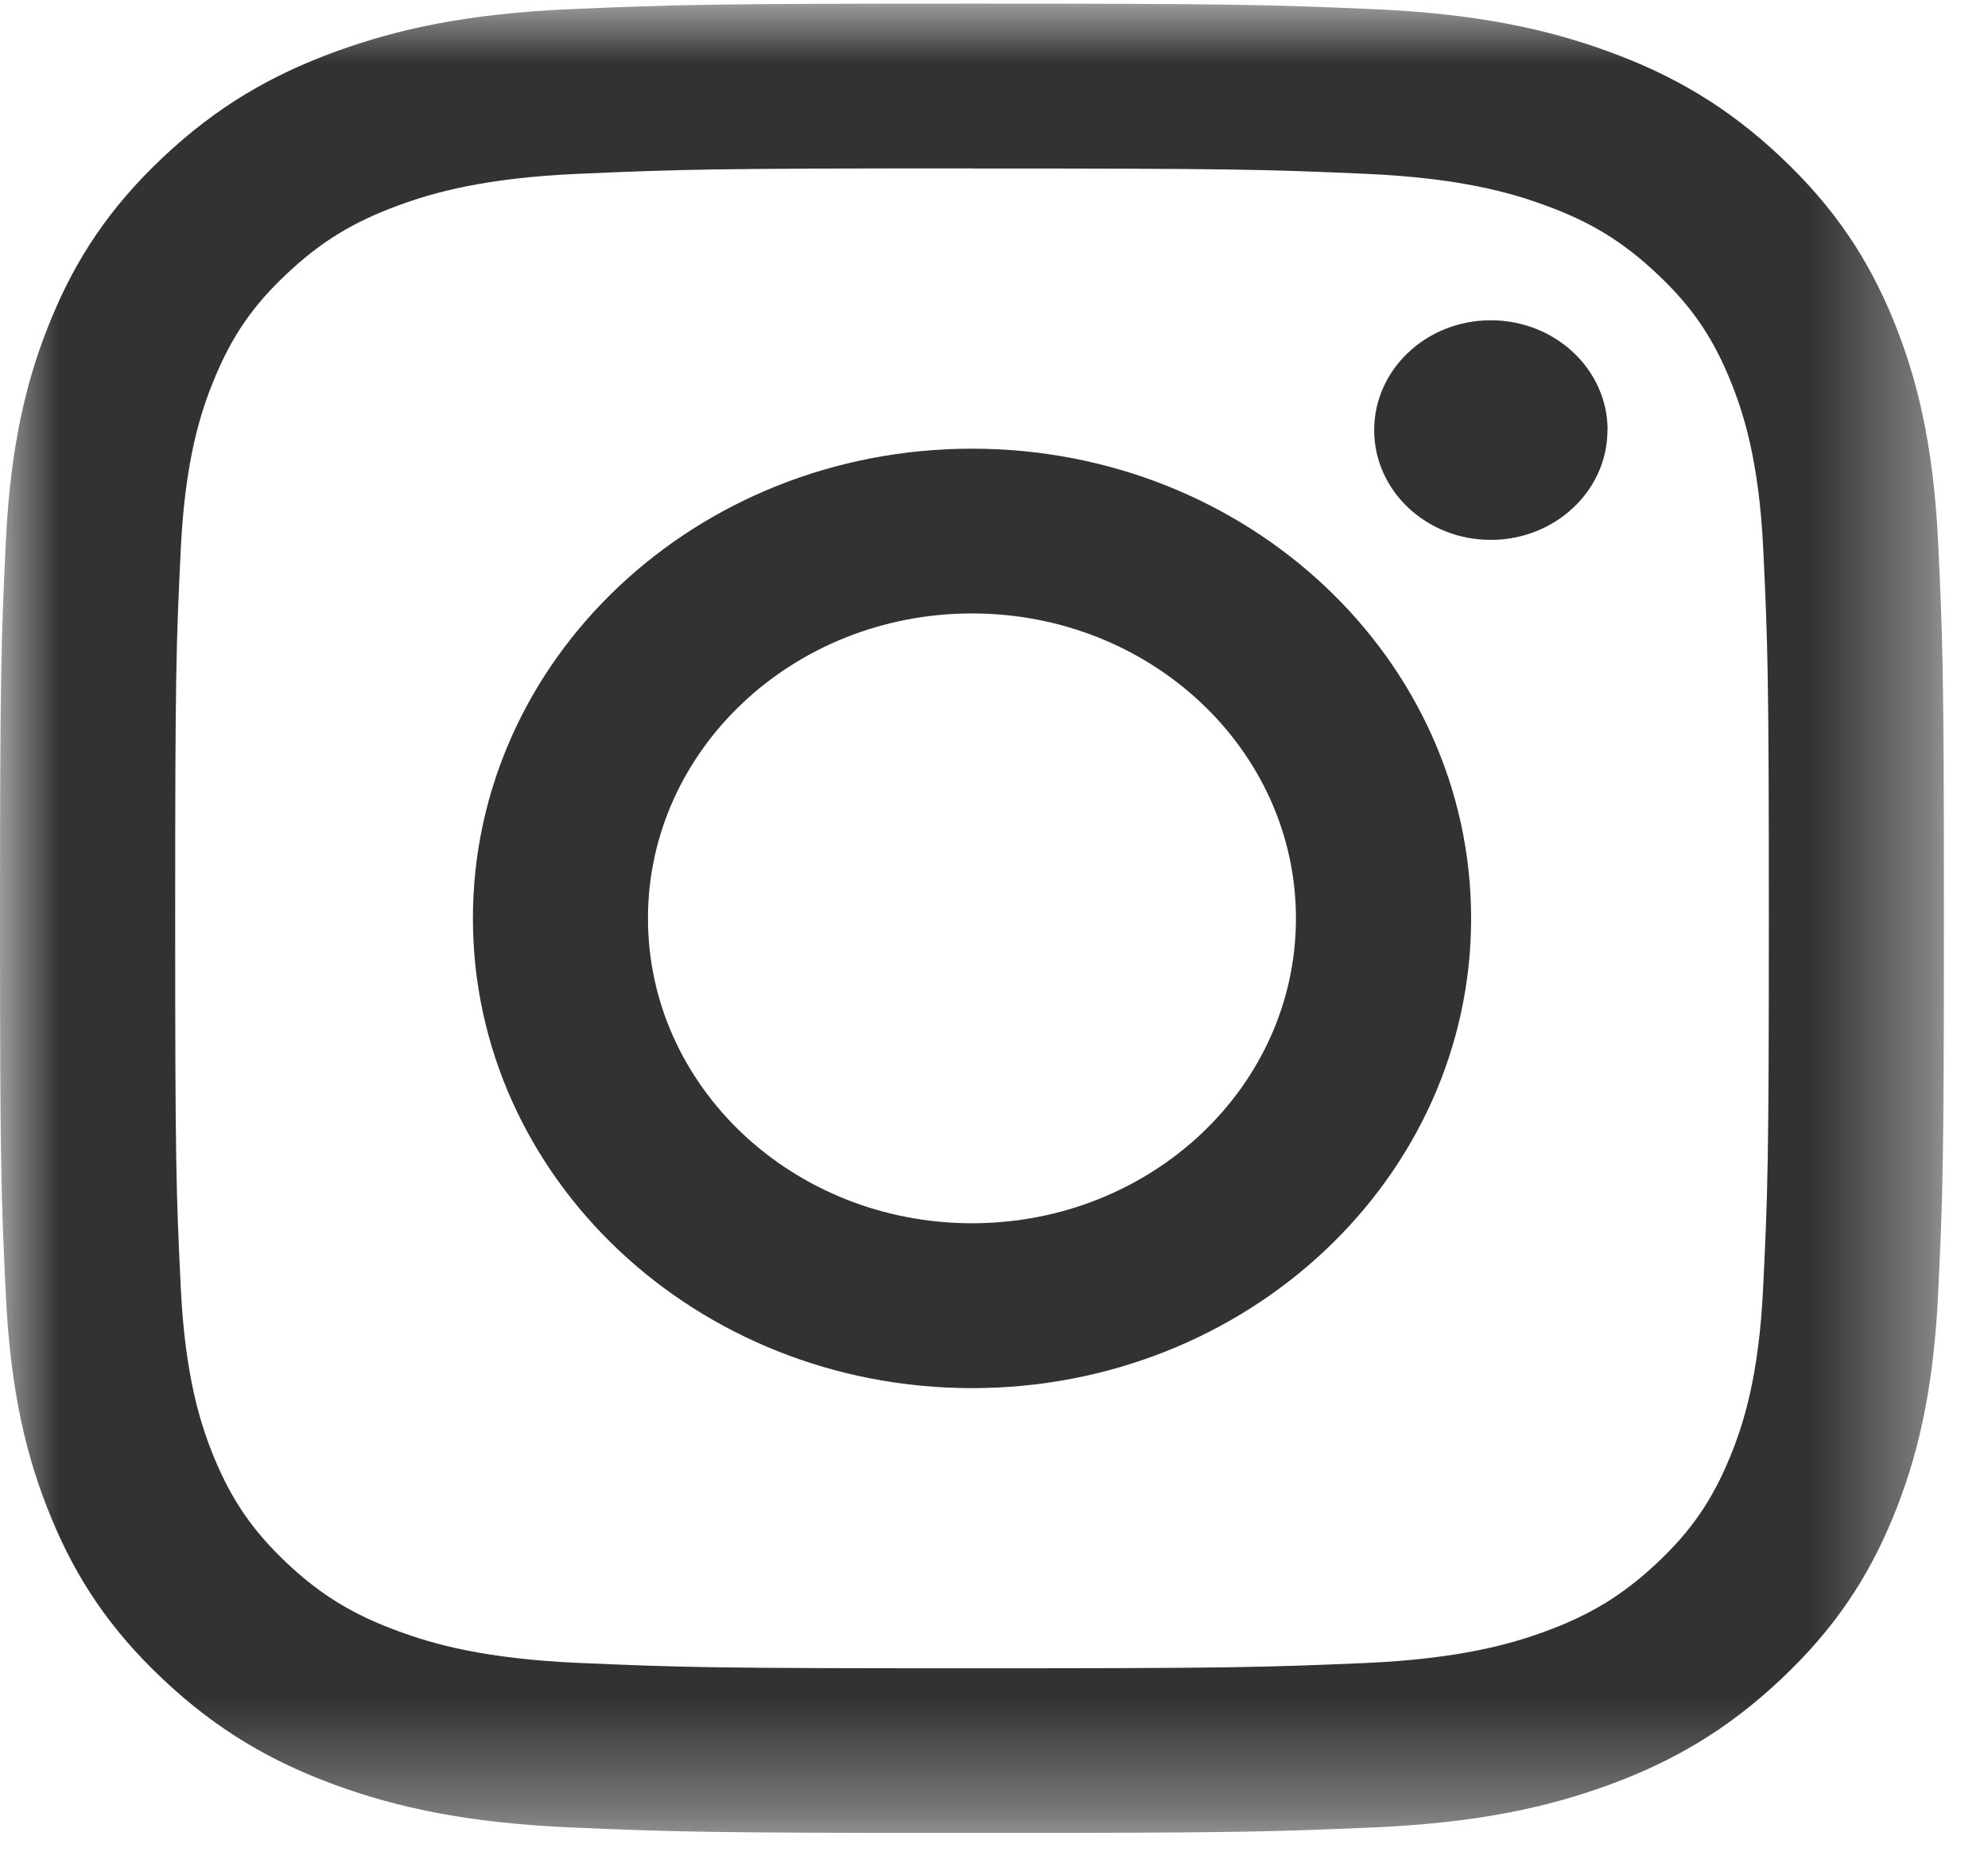
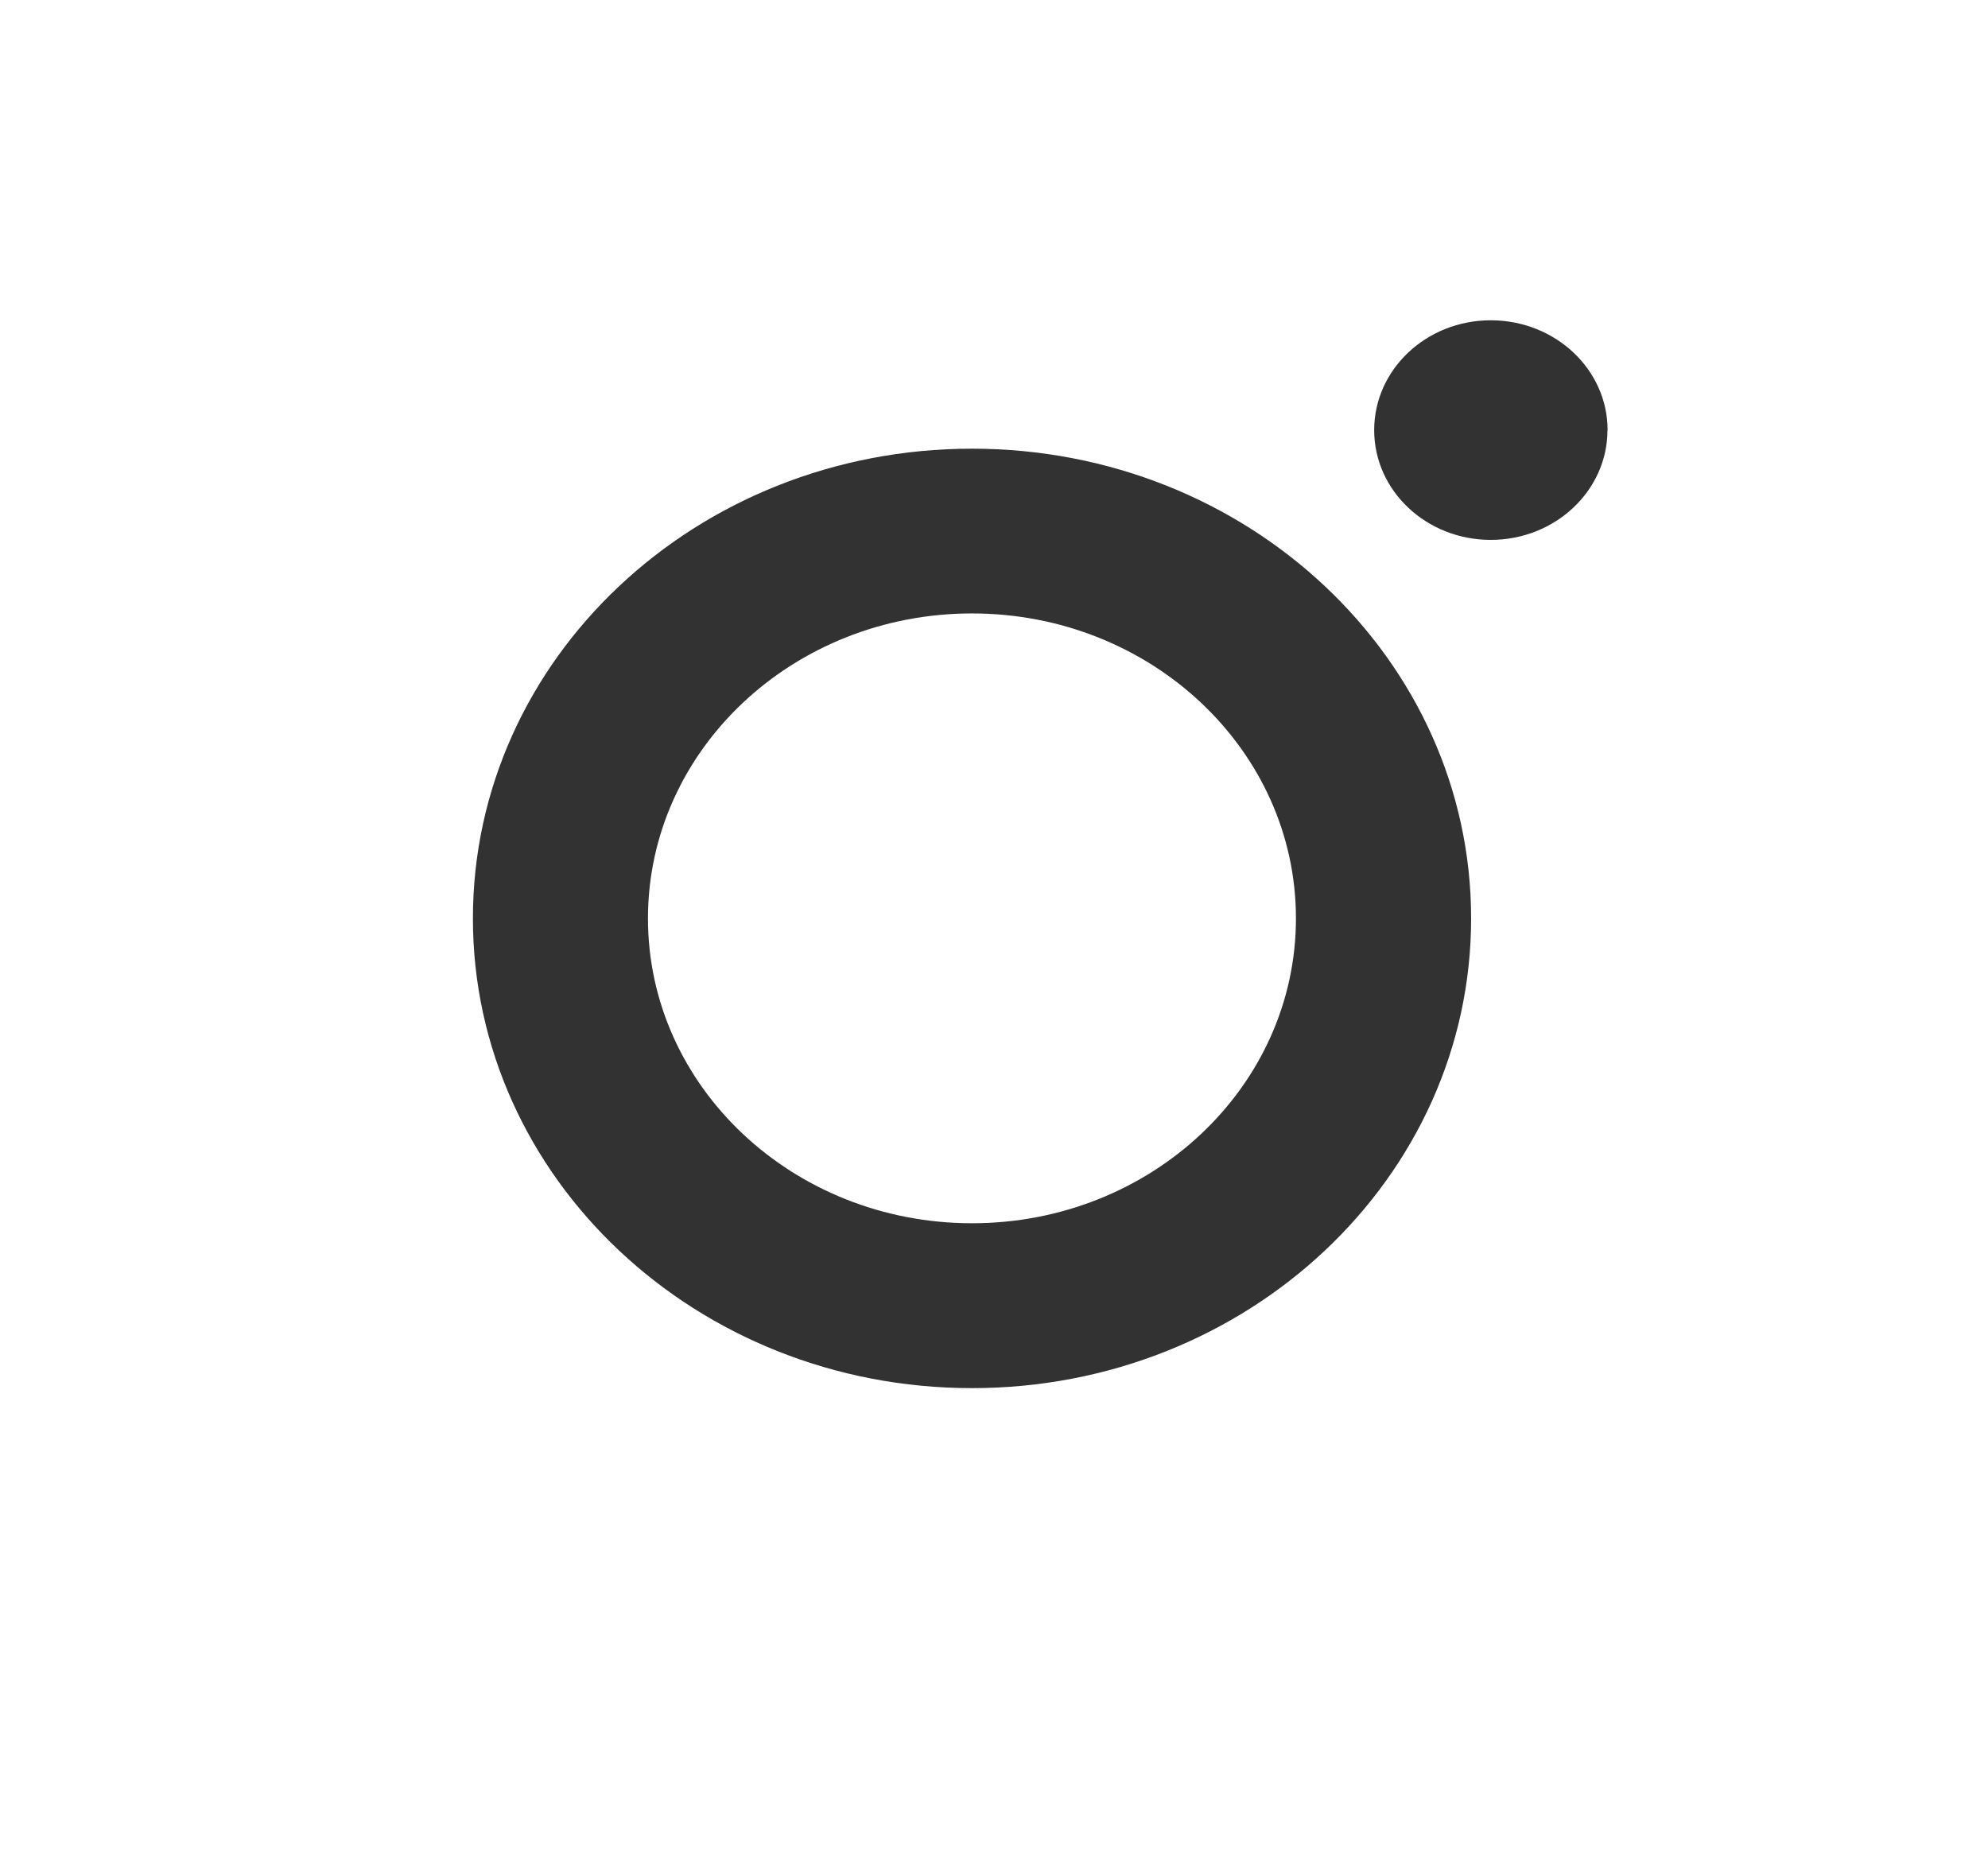
<svg xmlns="http://www.w3.org/2000/svg" xmlns:xlink="http://www.w3.org/1999/xlink" width="17px" height="16px" viewBox="0 0 17 16" version="1.1">
  <title>instagram</title>
  <defs>
    <polygon id="path-1" points="0 1.06685494e-16 16.623 1.06685494e-16 16.623 15.645 0 15.645" />
  </defs>
  <g id="Page-1" stroke="none" stroke-width="1" fill="none" fill-rule="evenodd">
    <g id="instagram" transform="translate(0, 0.031)">
      <g id="Shape-Clipped">
        <mask id="mask-2" fill="white">
          <use xlink:href="#path-1" />
        </mask>
        <g id="path-1" />
-         <path d="M8.312,1.06685494e-16 C6.054,1.06685494e-16 5.771,0.009 4.884,0.047 C4,0.085 3.397,0.217 2.868,0.411 C2.321,0.611 1.857,0.878 1.395,1.313 C0.933,1.748 0.649,2.184 0.437,2.698 C0.231,3.196 0.09,3.765 0.05,4.598 C0.011,5.431 0,5.697 0,7.822 C0,9.946 0.01,10.212 0.05,11.047 C0.09,11.88 0.231,12.448 0.437,12.946 C0.649,13.46 0.933,13.896 1.395,14.331 C1.857,14.766 2.321,15.034 2.868,15.234 C3.396,15.427 4,15.559 4.884,15.597 C5.771,15.635 6.054,15.644 8.312,15.644 C10.569,15.644 10.851,15.635 11.739,15.597 C12.624,15.559 13.227,15.427 13.756,15.234 C14.302,15.034 14.766,14.766 15.228,14.331 C15.69,13.896 15.975,13.461 16.187,12.946 C16.392,12.448 16.532,11.88 16.573,11.046 C16.613,10.213 16.623,9.946 16.623,7.822 C16.623,5.697 16.613,5.431 16.573,4.596 C16.532,3.764 16.392,3.196 16.187,2.697 C15.975,2.183 15.69,1.747 15.228,1.312 C14.767,0.877 14.303,0.61 13.756,0.41 C13.227,0.217 12.623,0.085 11.739,0.047 C10.852,0.009 10.57,1.06685494e-16 8.312,1.06685494e-16 M8.312,1.41 C10.53,1.41 10.794,1.417 11.669,1.455 C12.48,1.49 12.921,1.617 13.213,1.725 C13.601,1.866 13.878,2.035 14.169,2.31 C14.461,2.583 14.64,2.844 14.791,3.209 C14.905,3.485 15.041,3.899 15.078,4.662 C15.117,5.486 15.126,5.734 15.126,7.822 C15.126,9.912 15.117,10.159 15.077,10.984 C15.041,11.746 14.905,12.161 14.791,12.436 C14.64,12.801 14.461,13.062 14.169,13.336 C13.878,13.609 13.601,13.779 13.213,13.921 C12.921,14.028 12.48,14.155 11.671,14.191 C10.794,14.228 10.531,14.236 8.312,14.236 C6.091,14.236 5.829,14.228 4.953,14.19 C4.143,14.155 3.703,14.028 3.41,13.92 C3.022,13.779 2.744,13.61 2.453,13.336 C2.163,13.062 1.983,12.801 1.832,12.436 C1.718,12.161 1.583,11.746 1.546,10.984 C1.506,10.159 1.498,9.911 1.498,7.823 C1.498,5.733 1.506,5.486 1.546,4.662 C1.583,3.899 1.718,3.485 1.833,3.209 C1.983,2.844 2.162,2.583 2.454,2.309 C2.744,2.036 3.022,1.866 3.411,1.724 C3.703,1.617 4.143,1.49 4.953,1.455 C5.83,1.417 6.092,1.409 8.311,1.409" id="Shape" fill="#323232" fill-rule="nonzero" mask="url(#mask-2)" />
      </g>
      <path d="M8.312,10.43 C6.782,10.43 5.541,9.263 5.541,7.823 C5.541,6.383 6.782,5.215 8.312,5.215 C9.842,5.215 11.082,6.383 11.082,7.823 C11.082,9.263 9.842,10.43 8.312,10.43 M8.312,3.806 C5.954,3.806 4.044,5.604 4.044,7.823 C4.044,10.041 5.954,11.84 8.312,11.84 C10.669,11.84 12.58,10.041 12.58,7.823 C12.58,5.604 10.669,3.806 8.312,3.806 M13.746,3.647 C13.746,4.165 13.299,4.586 12.748,4.586 C12.197,4.586 11.751,4.166 11.751,3.647 C11.751,3.129 12.197,2.708 12.748,2.708 C13.299,2.708 13.747,3.128 13.747,3.647" id="Shape" fill="#323232" fill-rule="nonzero" />
    </g>
  </g>
</svg>